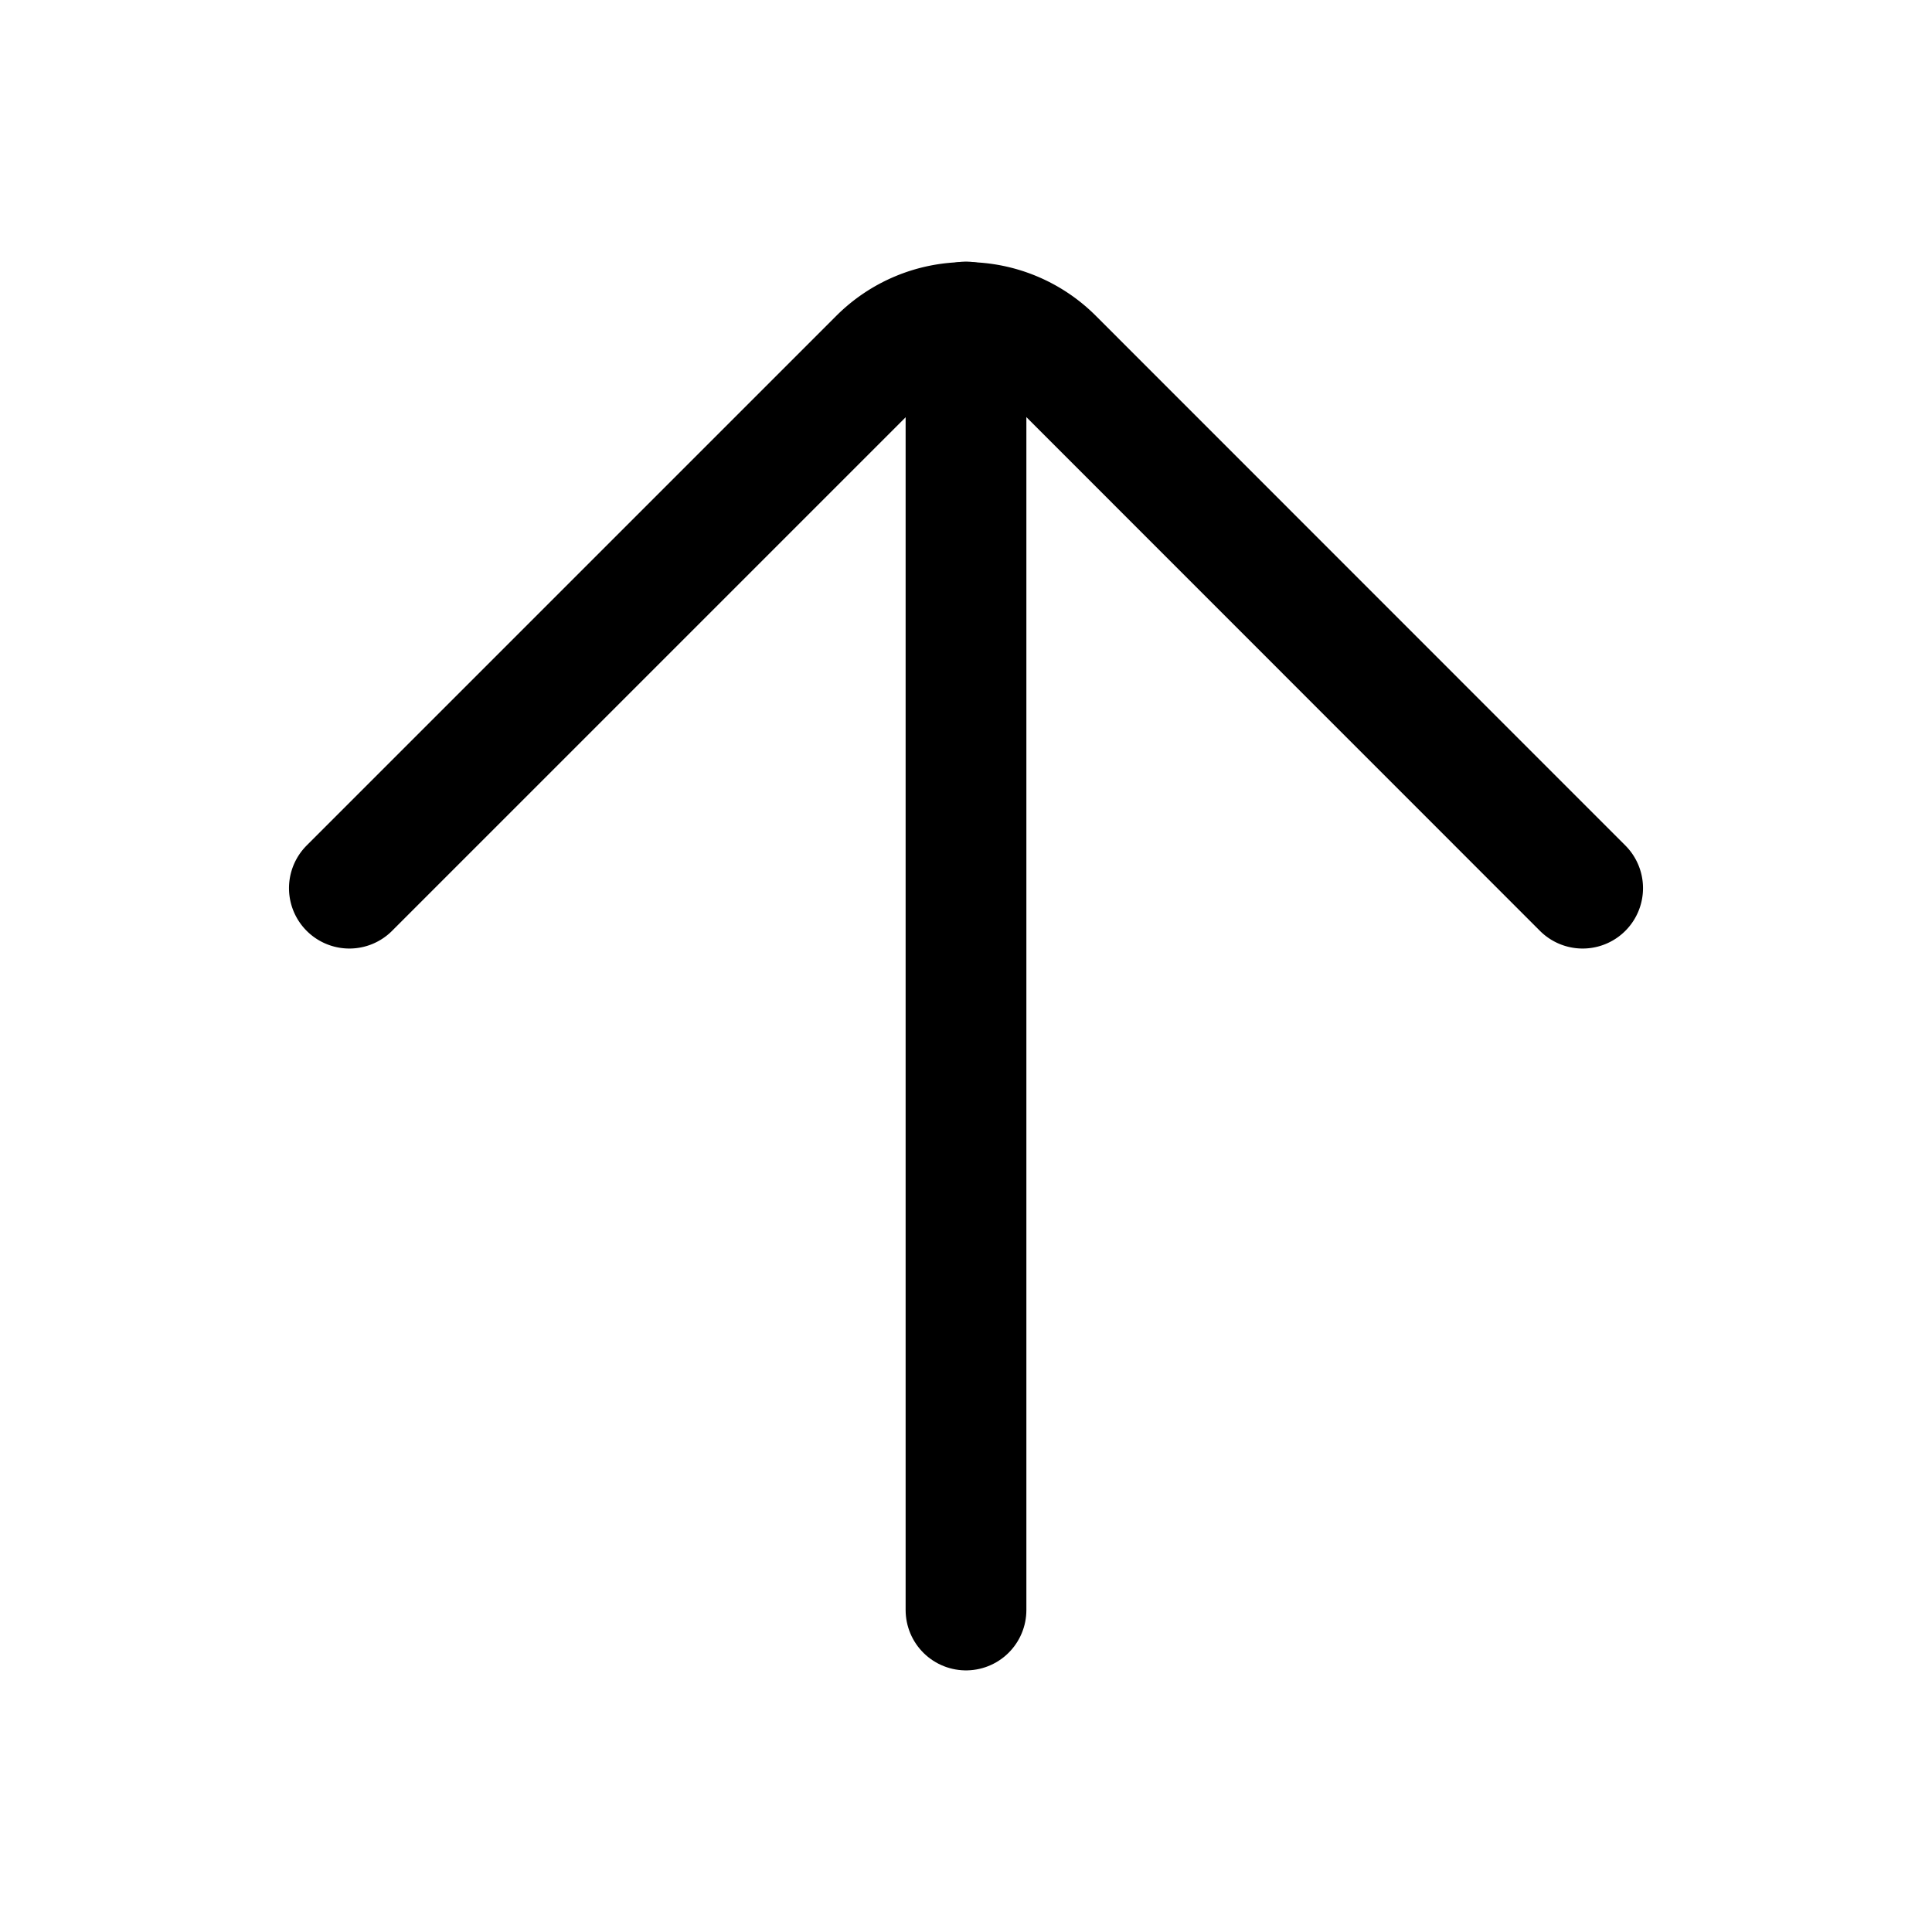
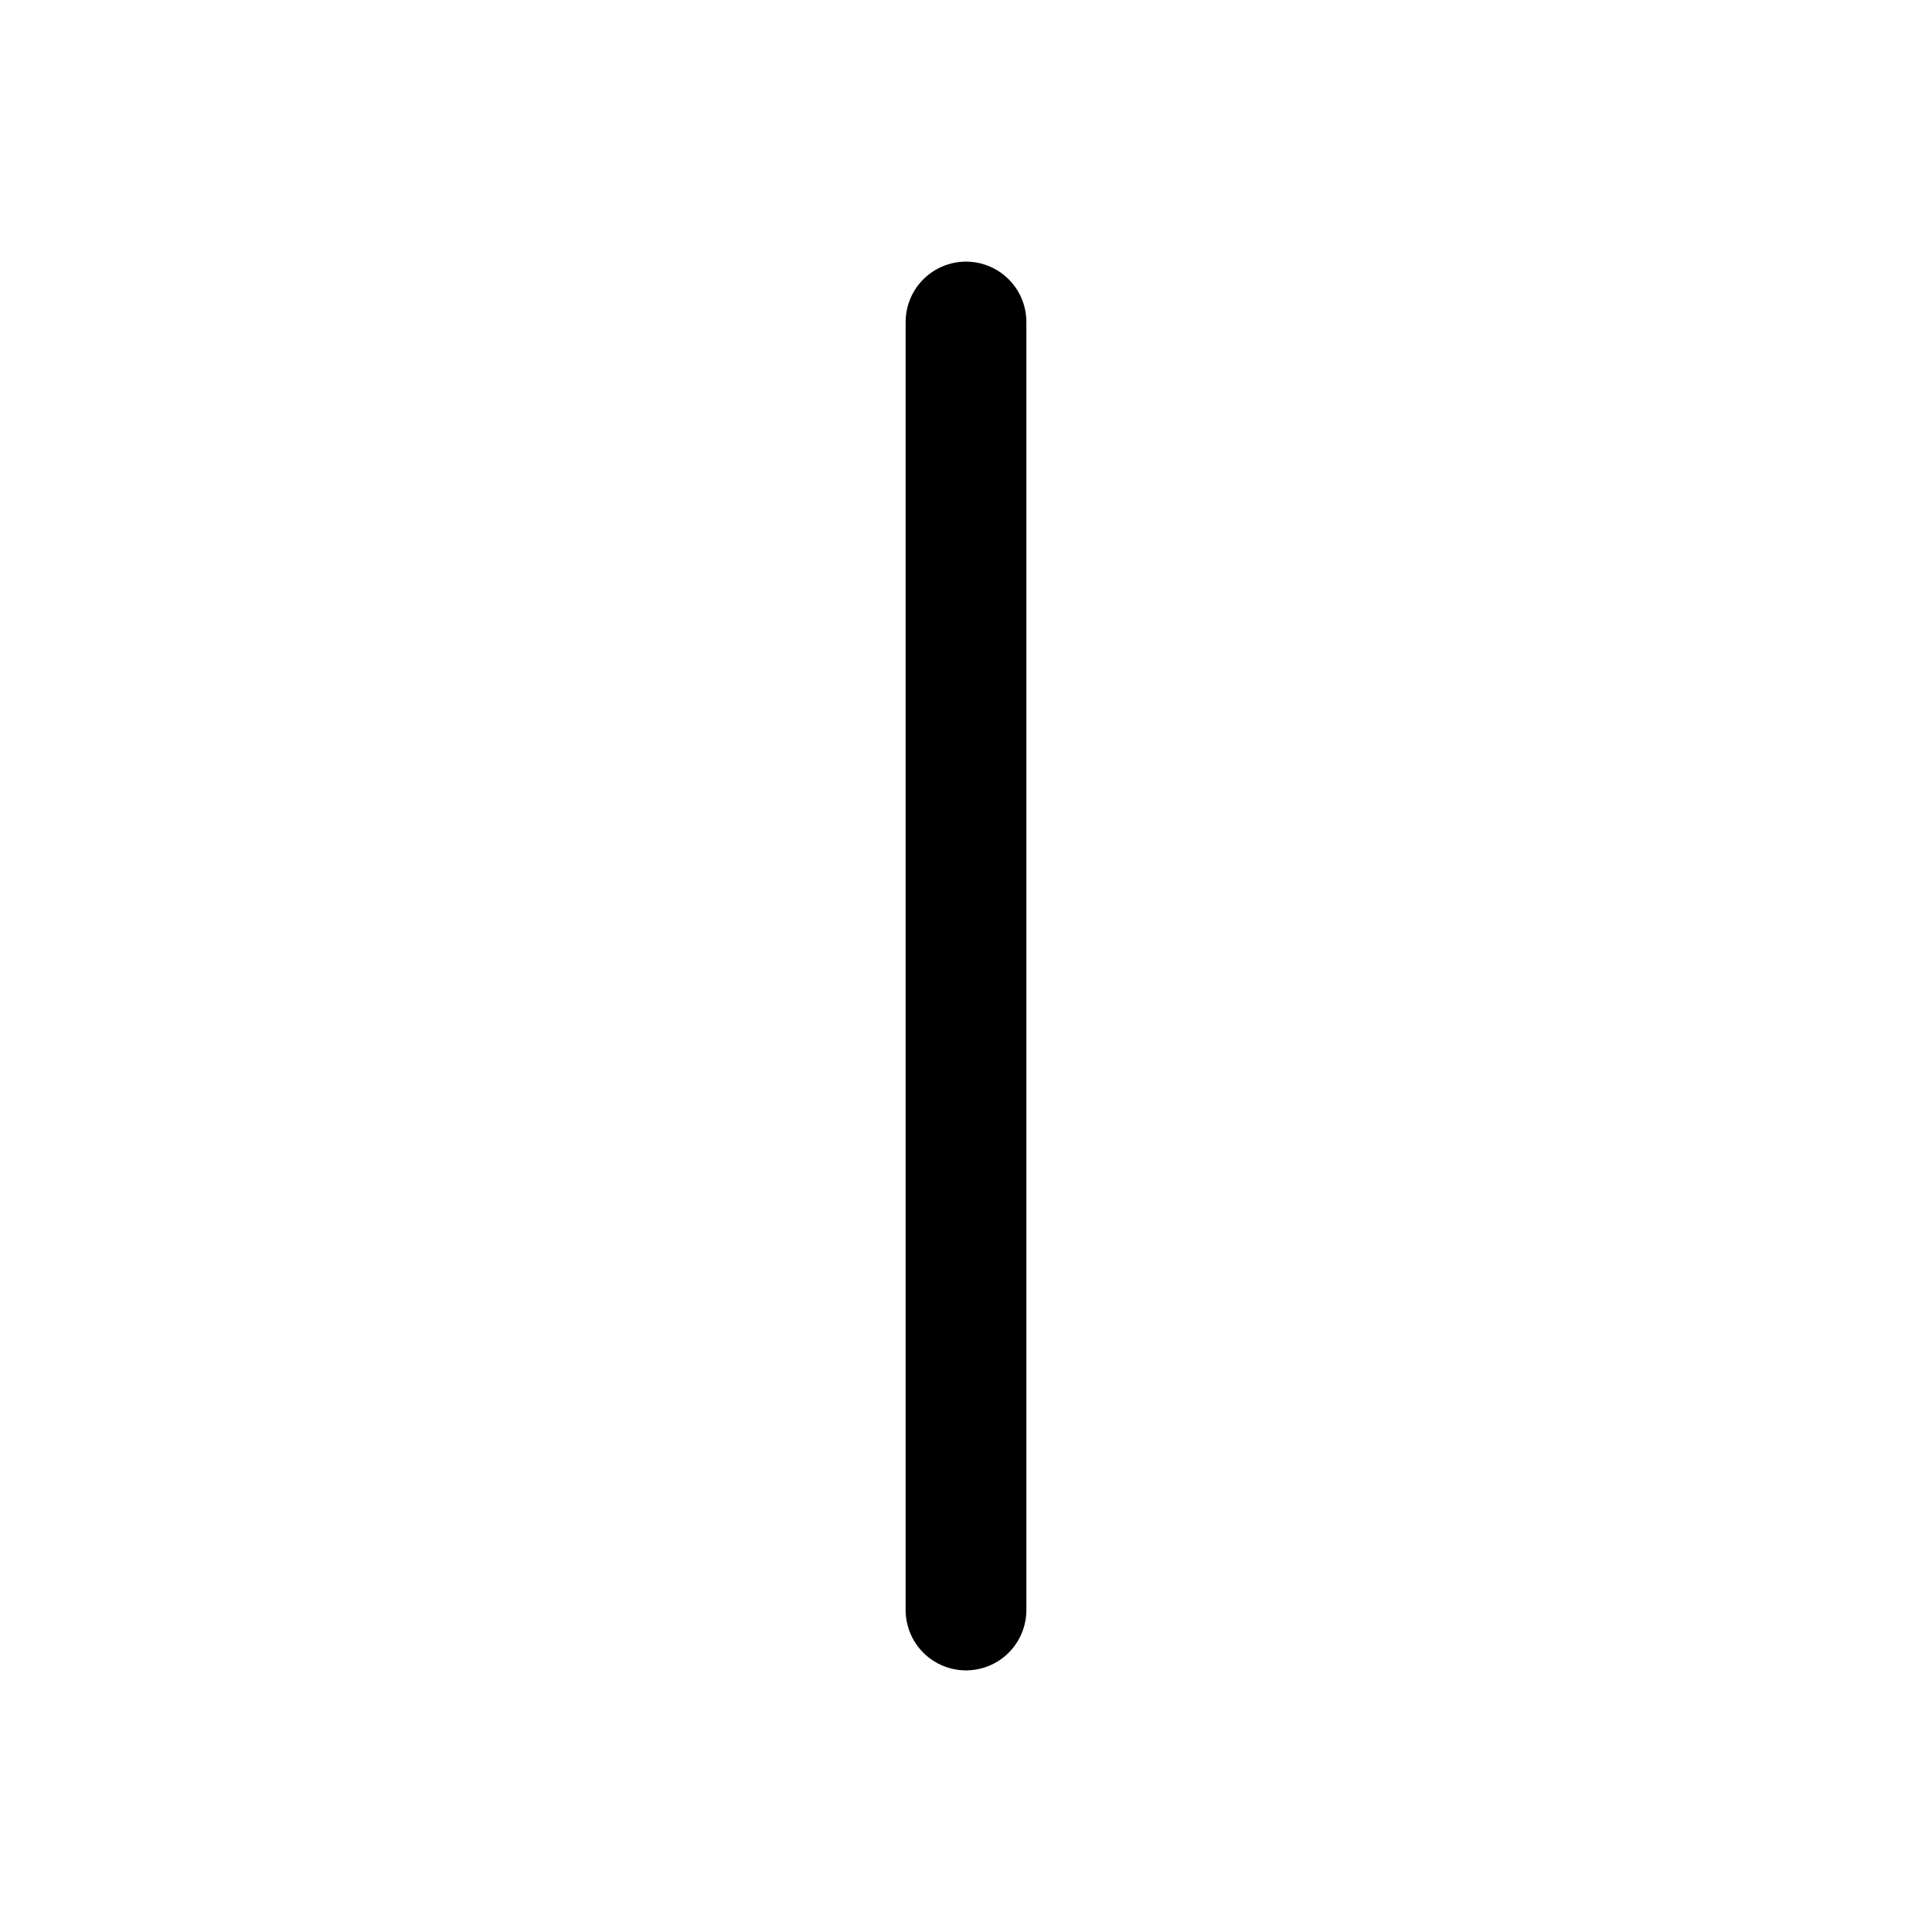
<svg xmlns="http://www.w3.org/2000/svg" width="800" height="800" viewBox="0 0 24 24">
  <g fill="none" stroke="currentColor" stroke-linecap="round" stroke-width="1.5">
    <path stroke-miterlimit="10" d="M12 4v16" />
-     <path stroke-linejoin="round" d="M19.66 11.033L13.089 4.46a1.53 1.53 0 0 0-2.176 0L4.34 11.033" />
  </g>
</svg>